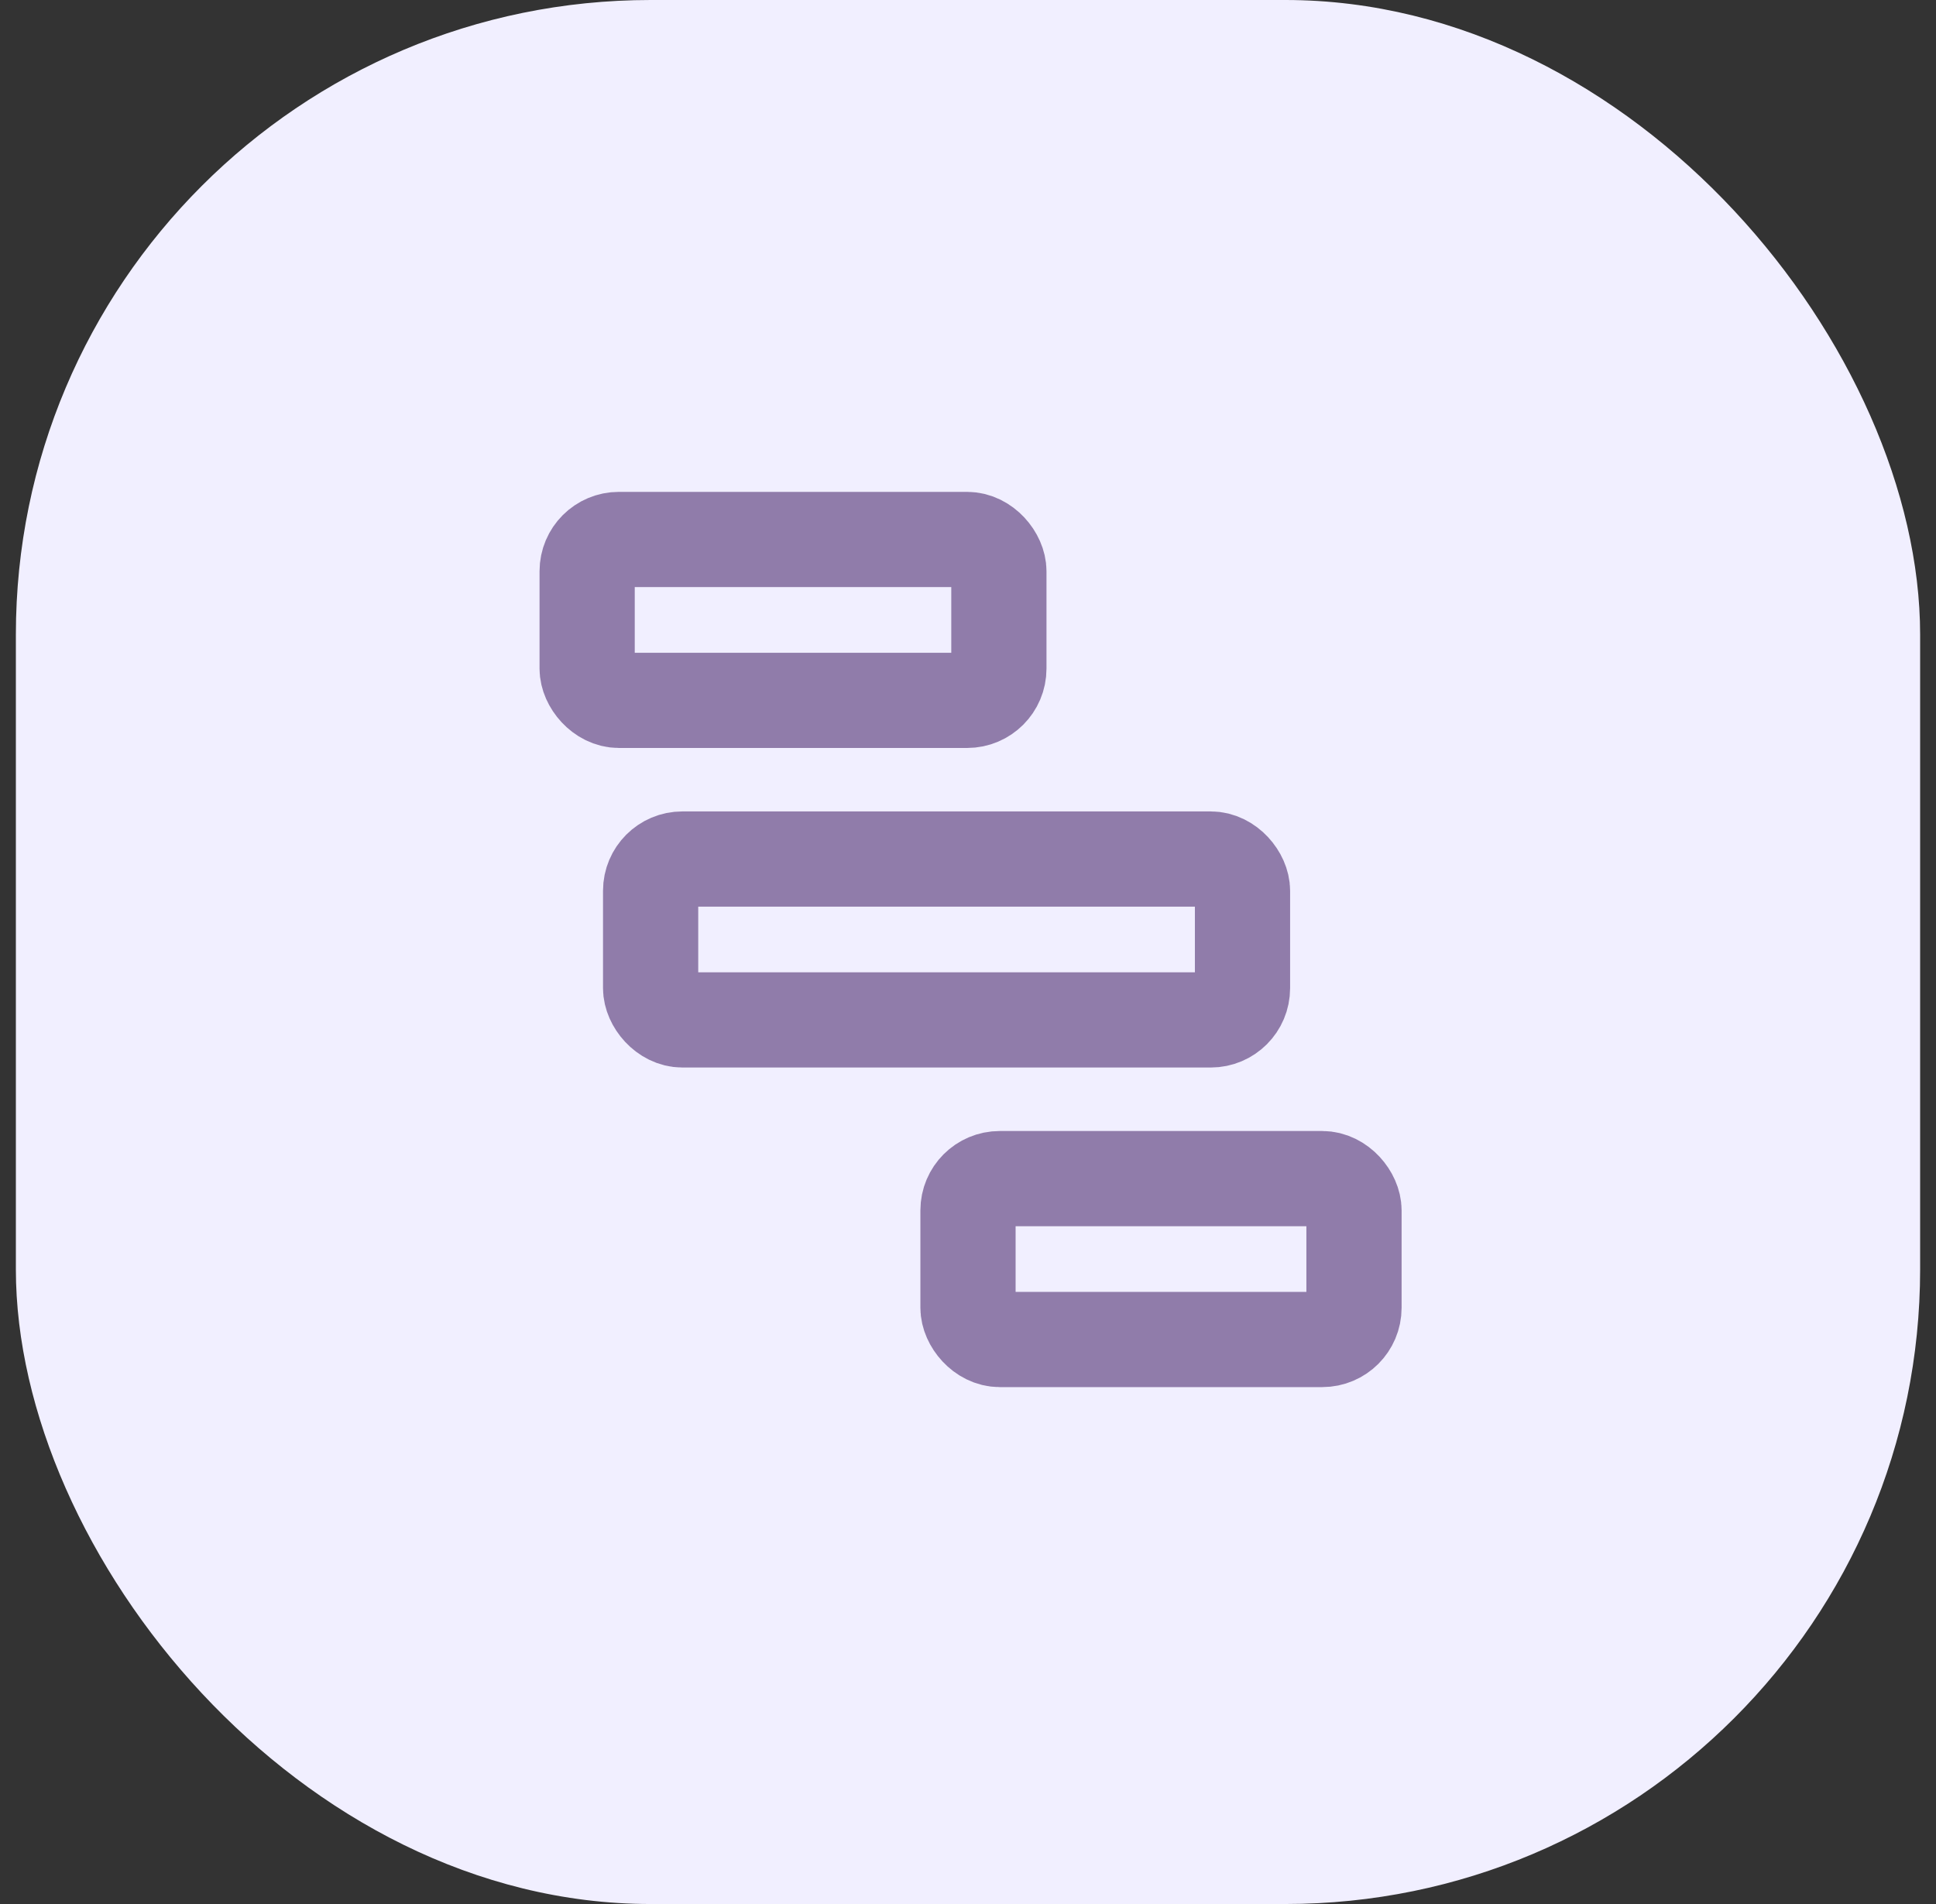
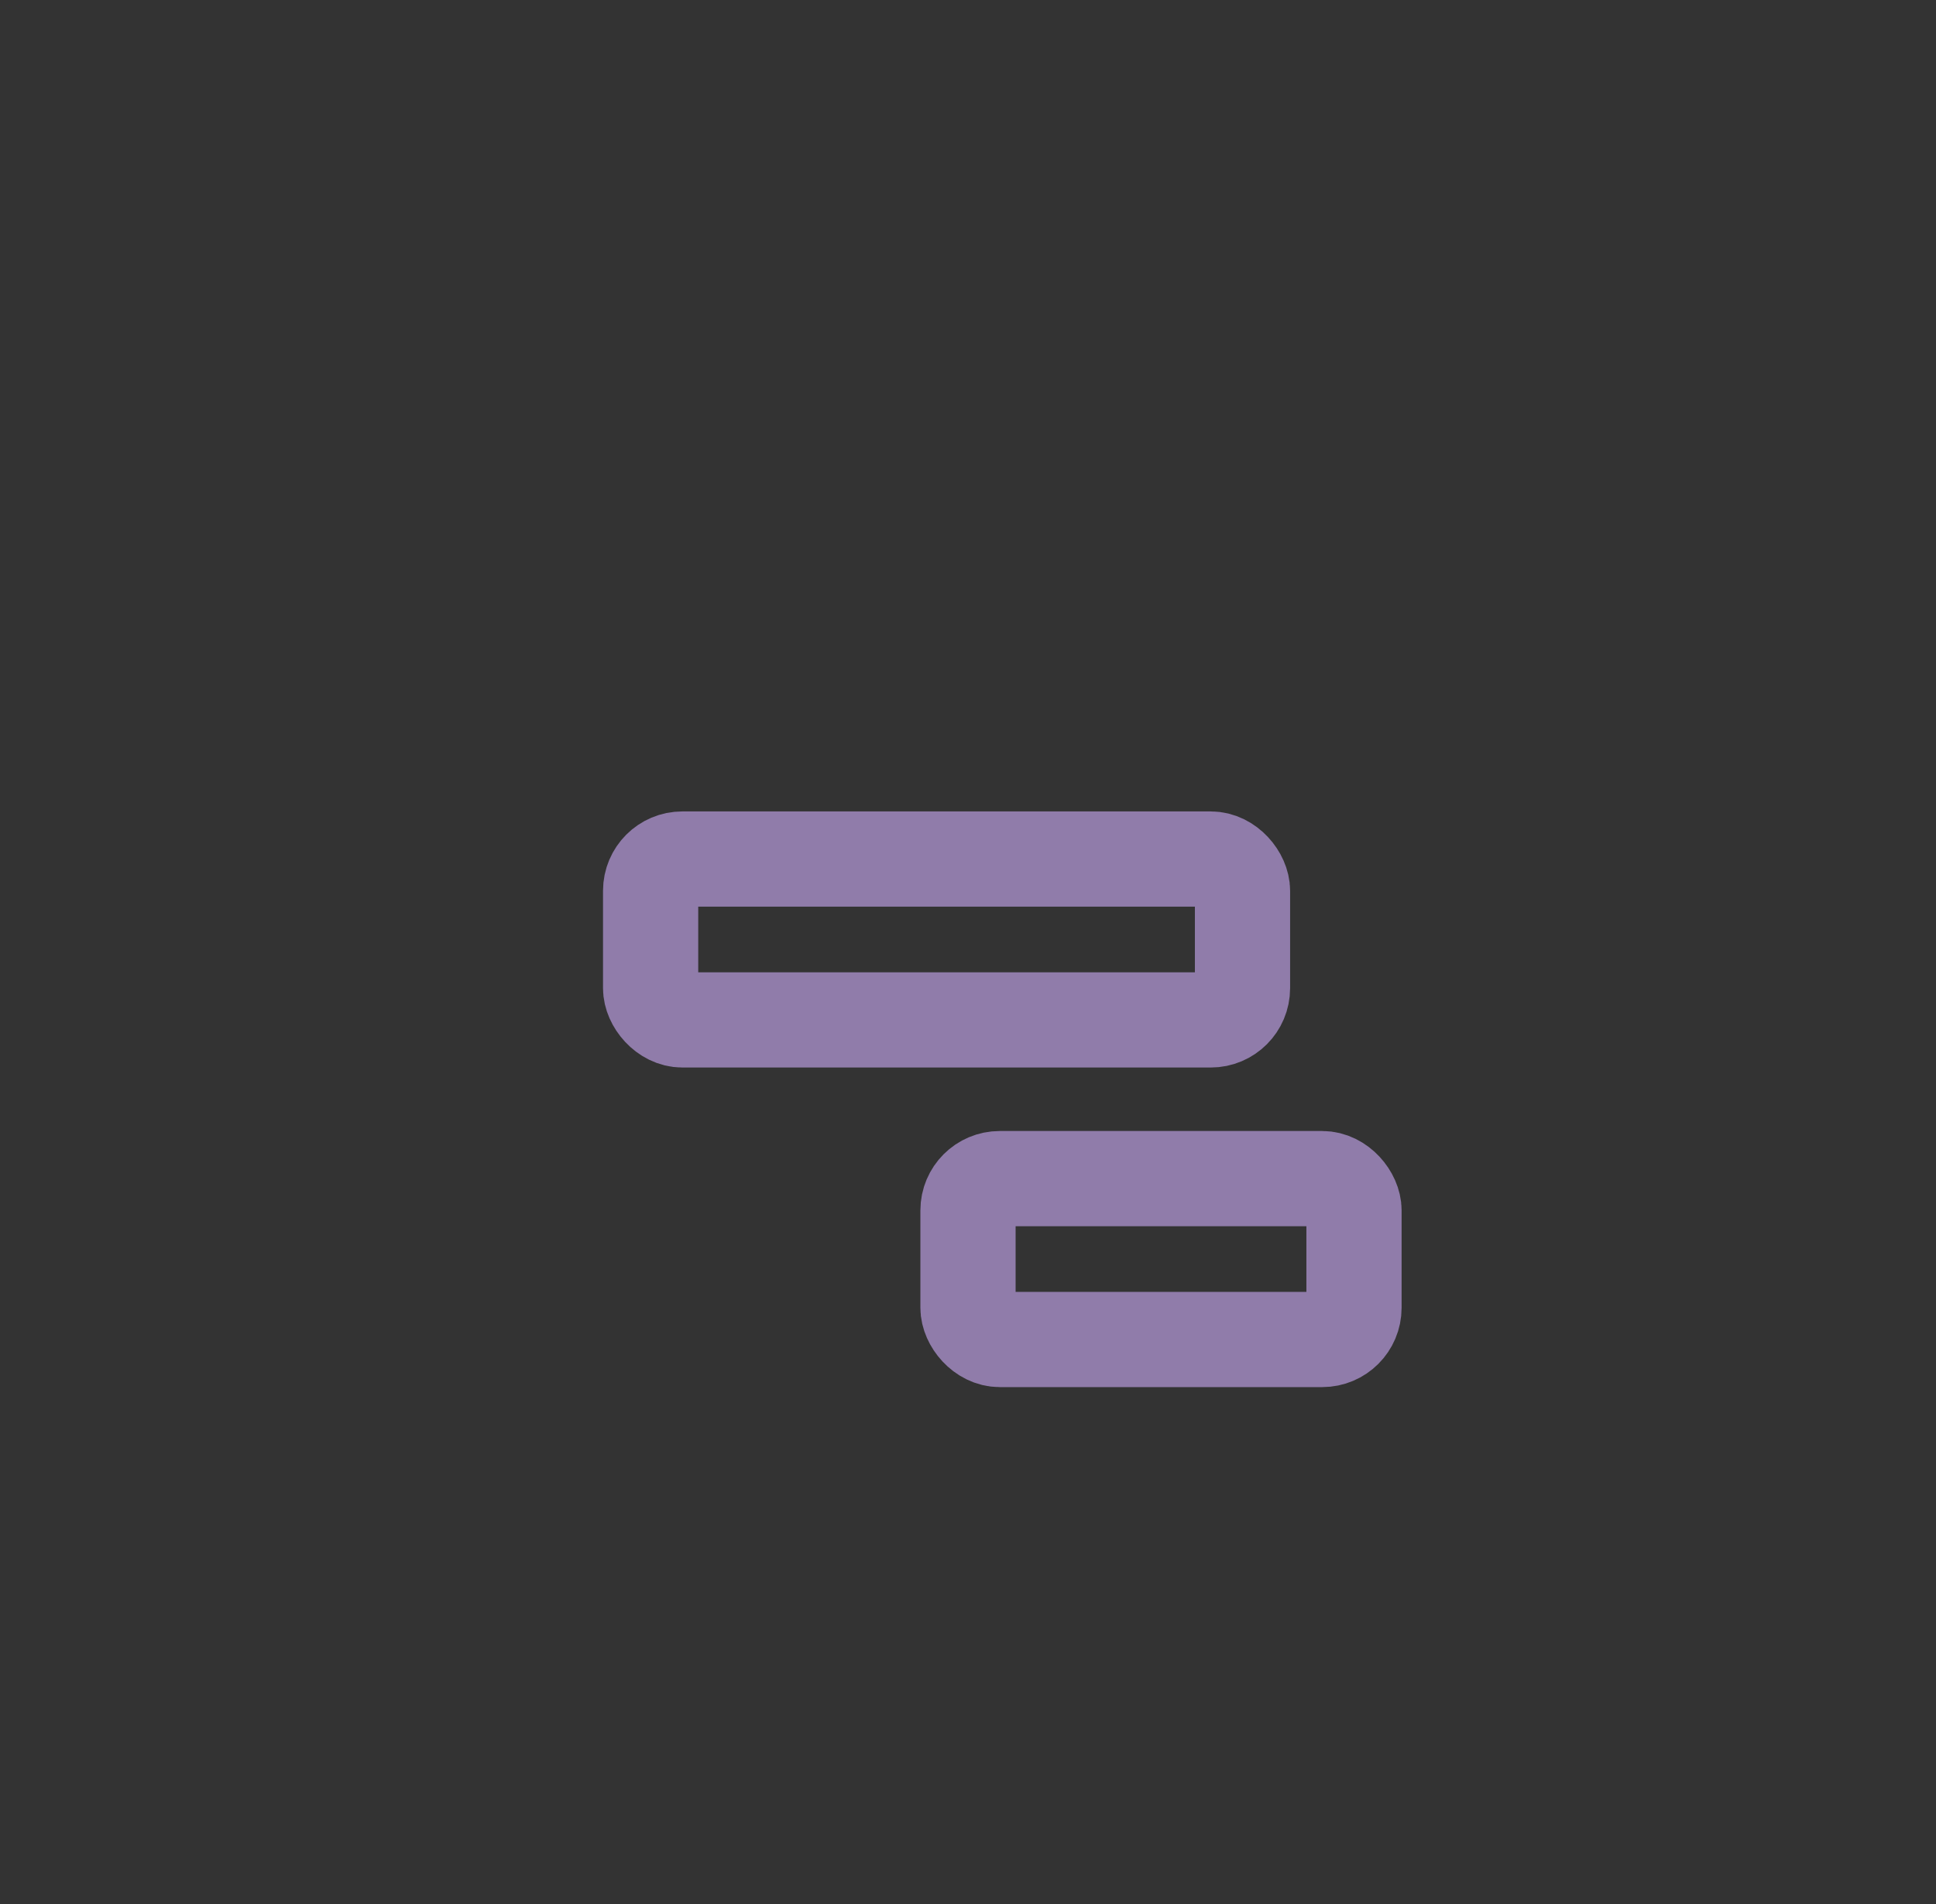
<svg xmlns="http://www.w3.org/2000/svg" width="61" height="60" viewBox="0 0 61 60" fill="none">
  <rect x="0" y="0" width="61" height="60" fill="#333333" stroke="none" />
-   <rect x="0.5" width="60" height="60" rx="20" fill="#F1EFFF" />
-   <rect x="18.5" y="17" width="12.973" height="5.07" rx="1" stroke="#907CAA" stroke-width="3" />
  <rect x="30.5" y="37.141" width="12.162" height="5.07" rx="1" stroke="#907CAA" stroke-width="3" />
  <rect x="20.5" y="27.07" width="18.649" height="5.07" rx="1" stroke="#907CAA" stroke-width="3" />
</svg>